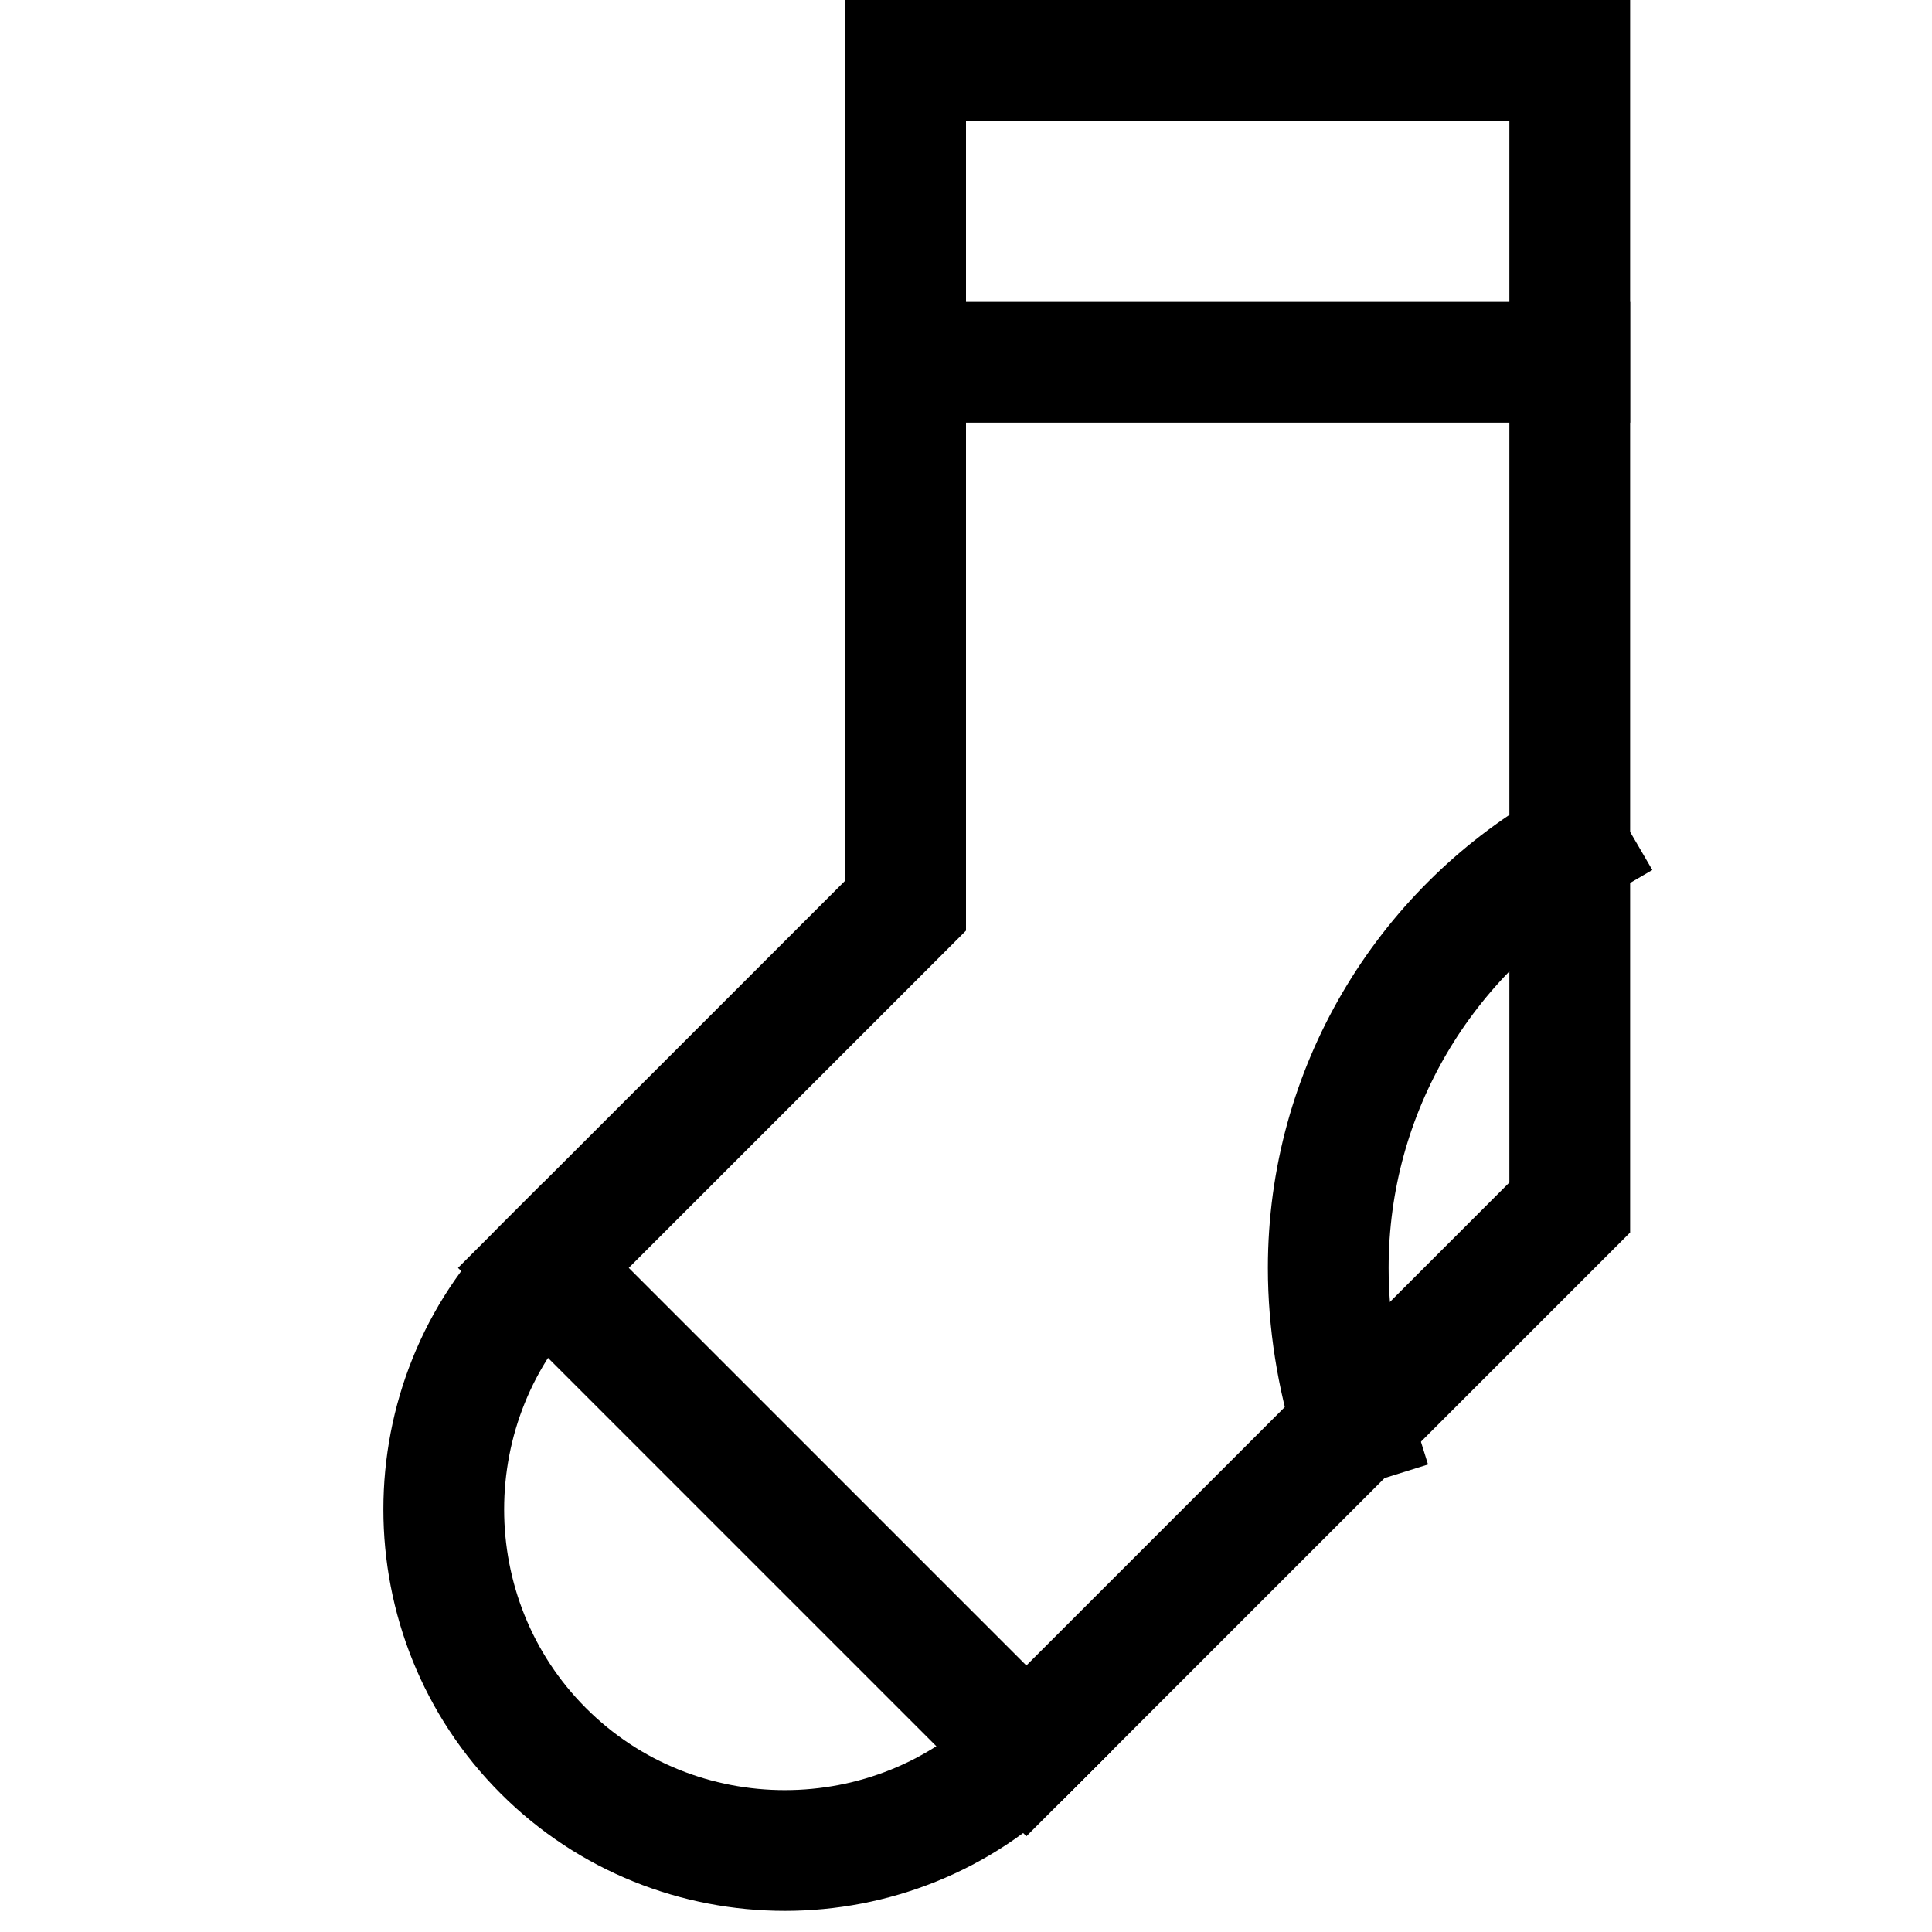
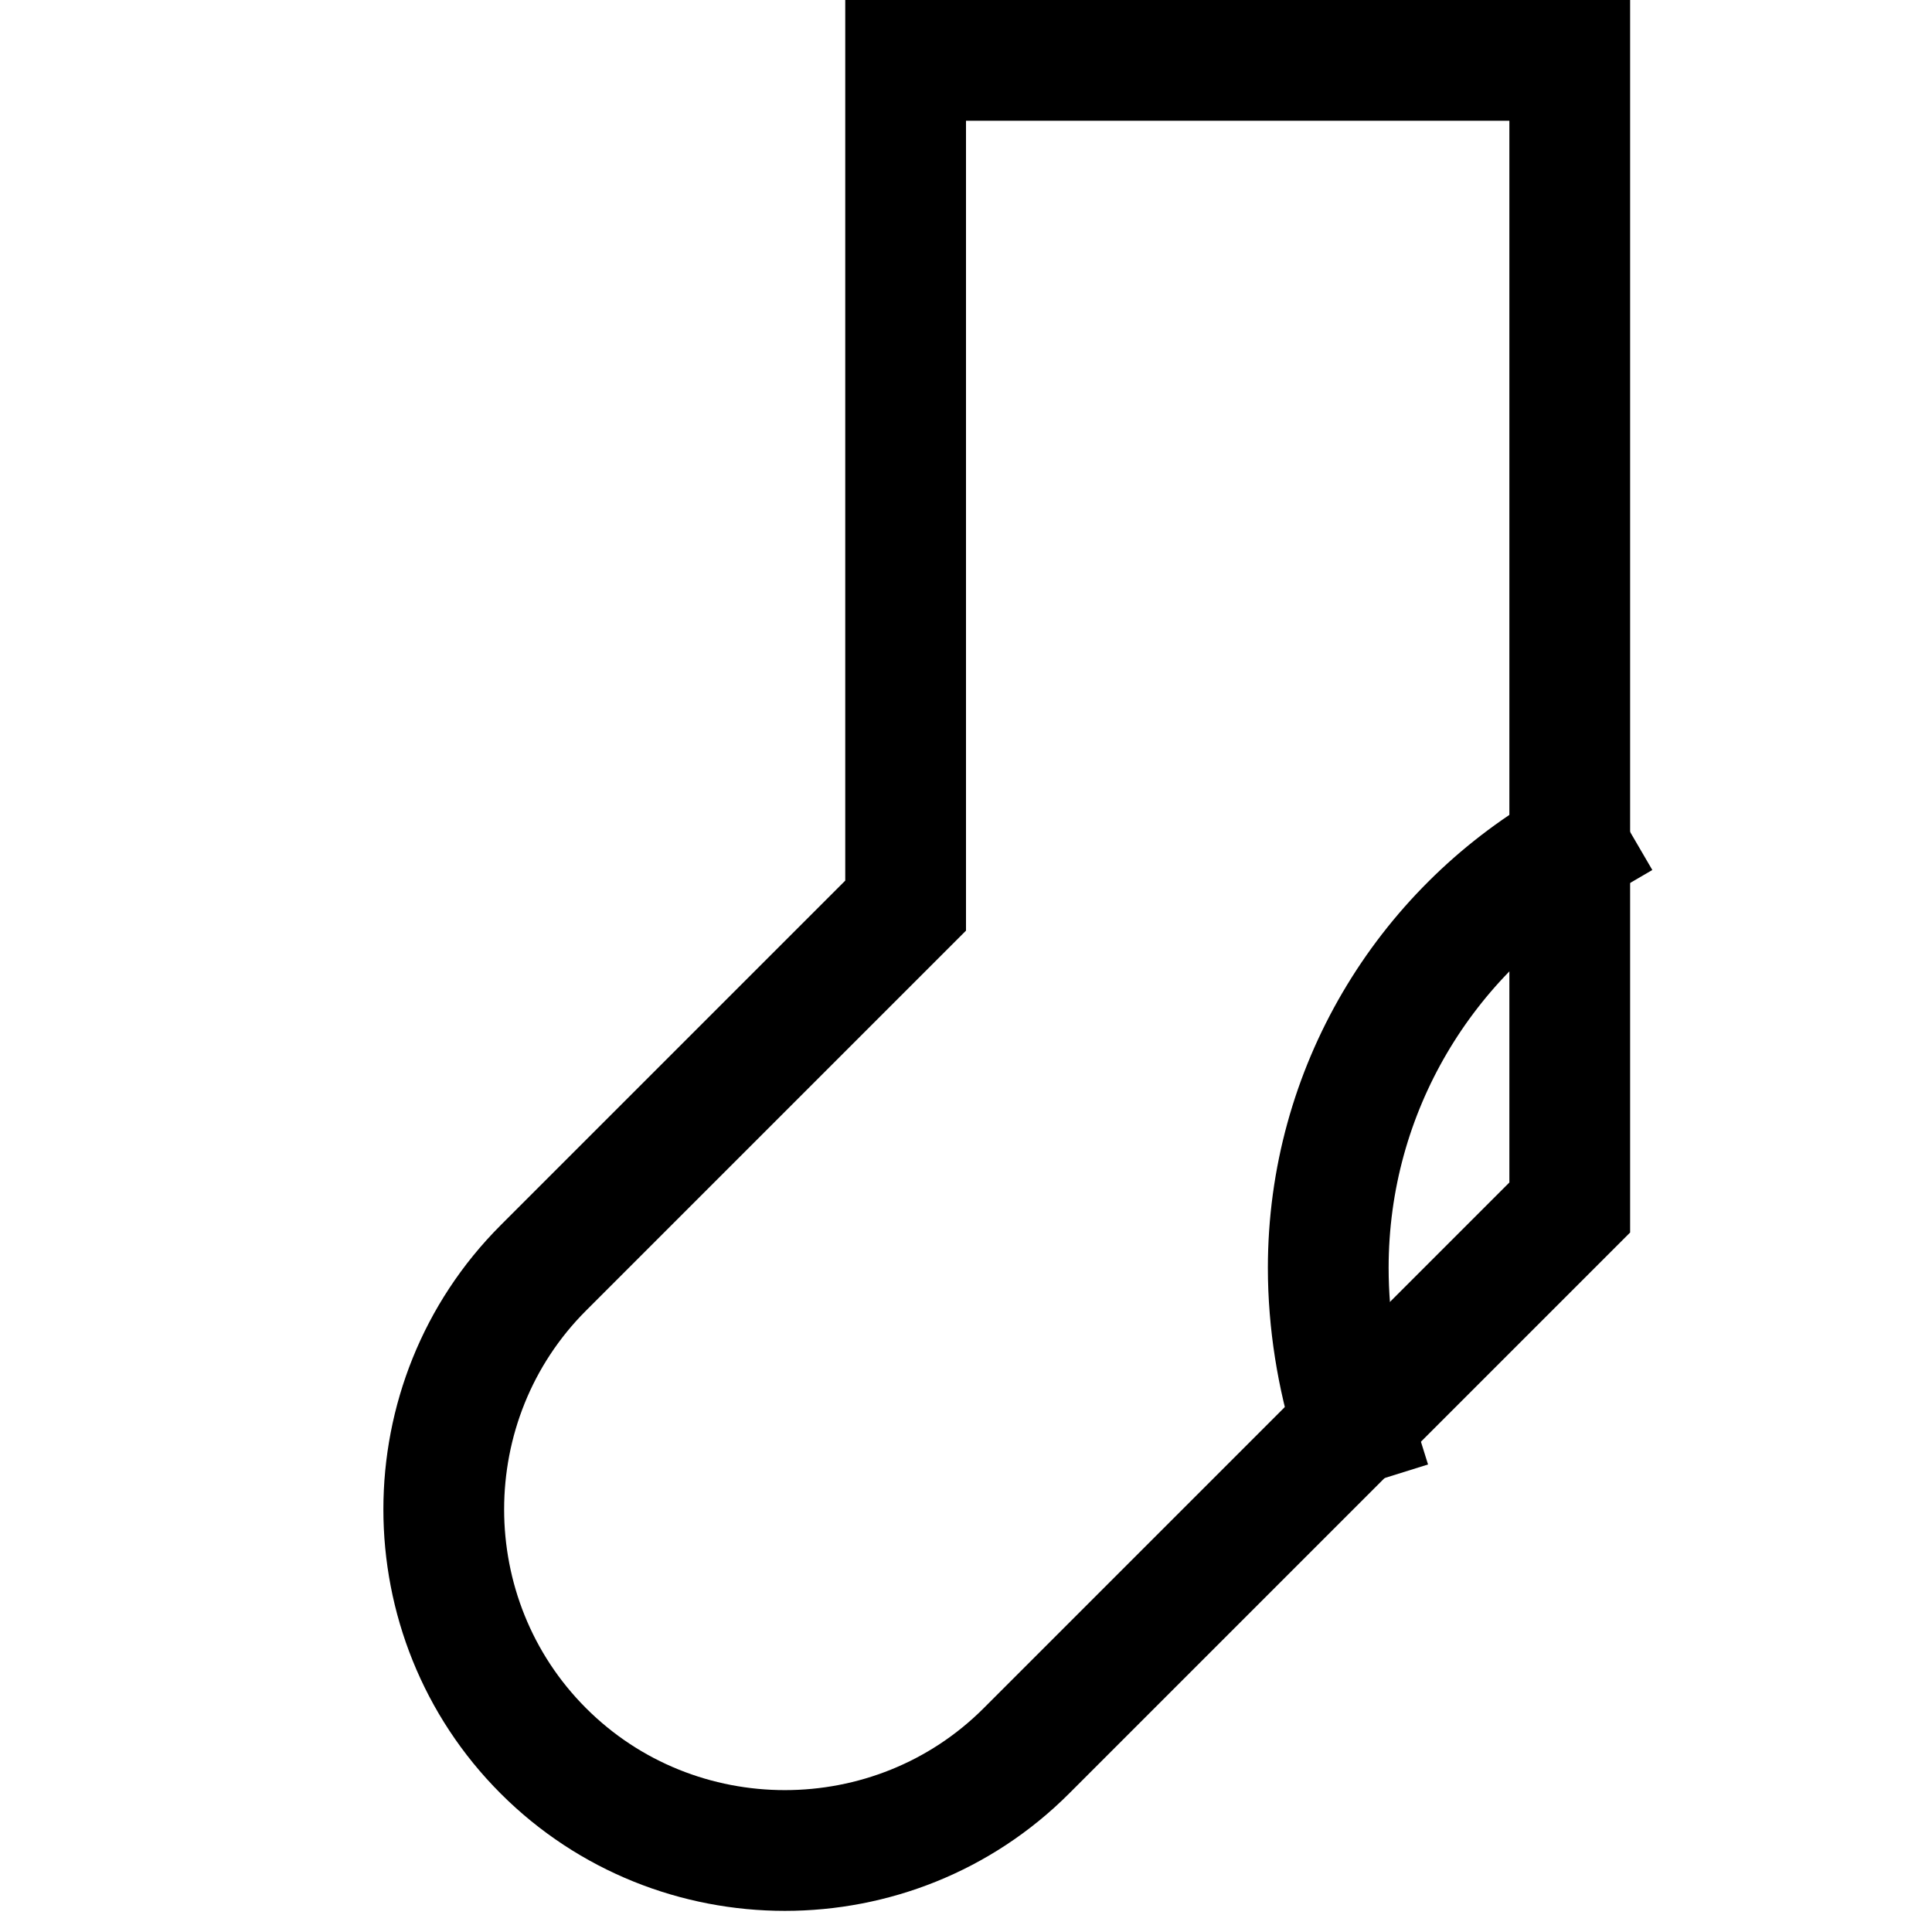
<svg xmlns="http://www.w3.org/2000/svg" height="64" width="64" viewBox="0 0 64 64">
  <title>sock</title>
  <g stroke-linecap="square" stroke-width="4" fill="none" stroke="#000000" stroke-linejoin="miter" class="nc-icon-wrapper" stroke-miterlimit="10">
    <path data-cap="butt" d="M44.8,47.2 C44.3,45.6,44,43.8,44,42c0-5.9,3.2-11.1,8-13.9" stroke-linecap="butt" stroke="#000000" />
-     <line data-cap="butt" x1="18" y1="42" x2="34" y2="58" stroke-linecap="butt" stroke="#000000" />
-     <line x1="30" y1="12" x2="52" y2="12" stroke="#000000" />
    <path d="M30,2v28L18,42 c-4.4,4.4-4.4,11.6,0,16l0,0c4.4,4.4,11.6,4.4,16,0l18-18V2H30z" />
  </g>
</svg>